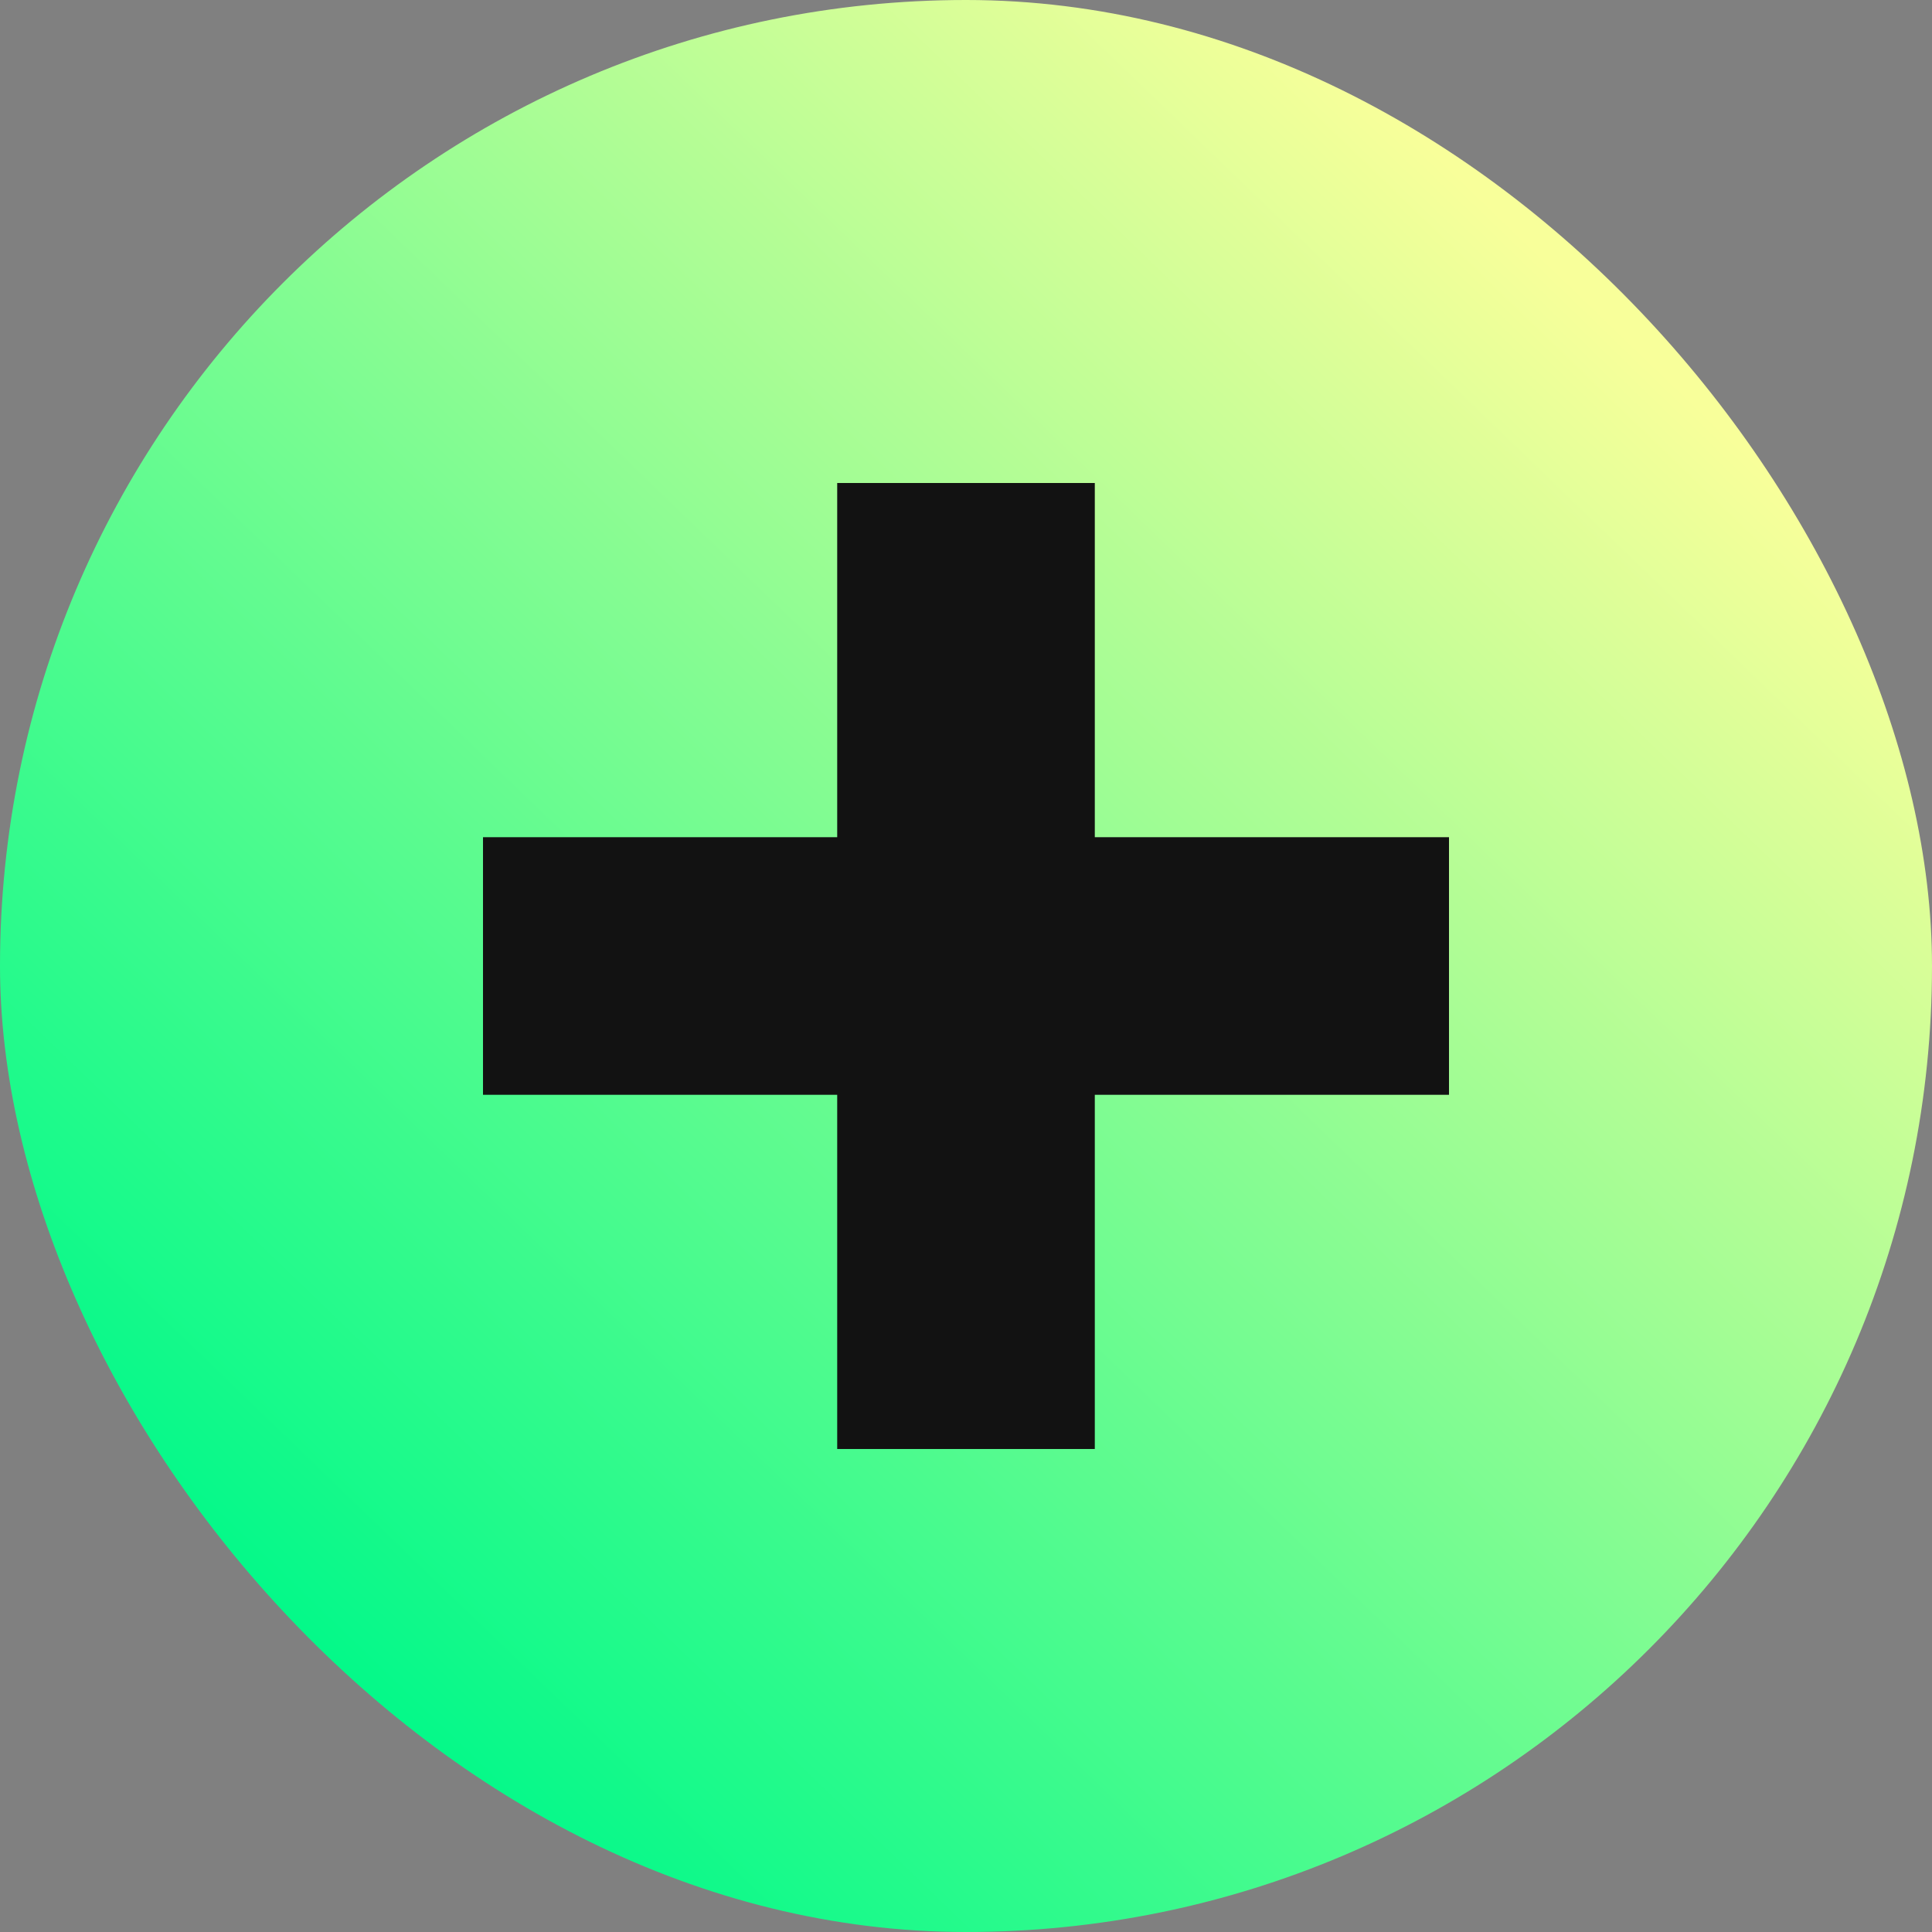
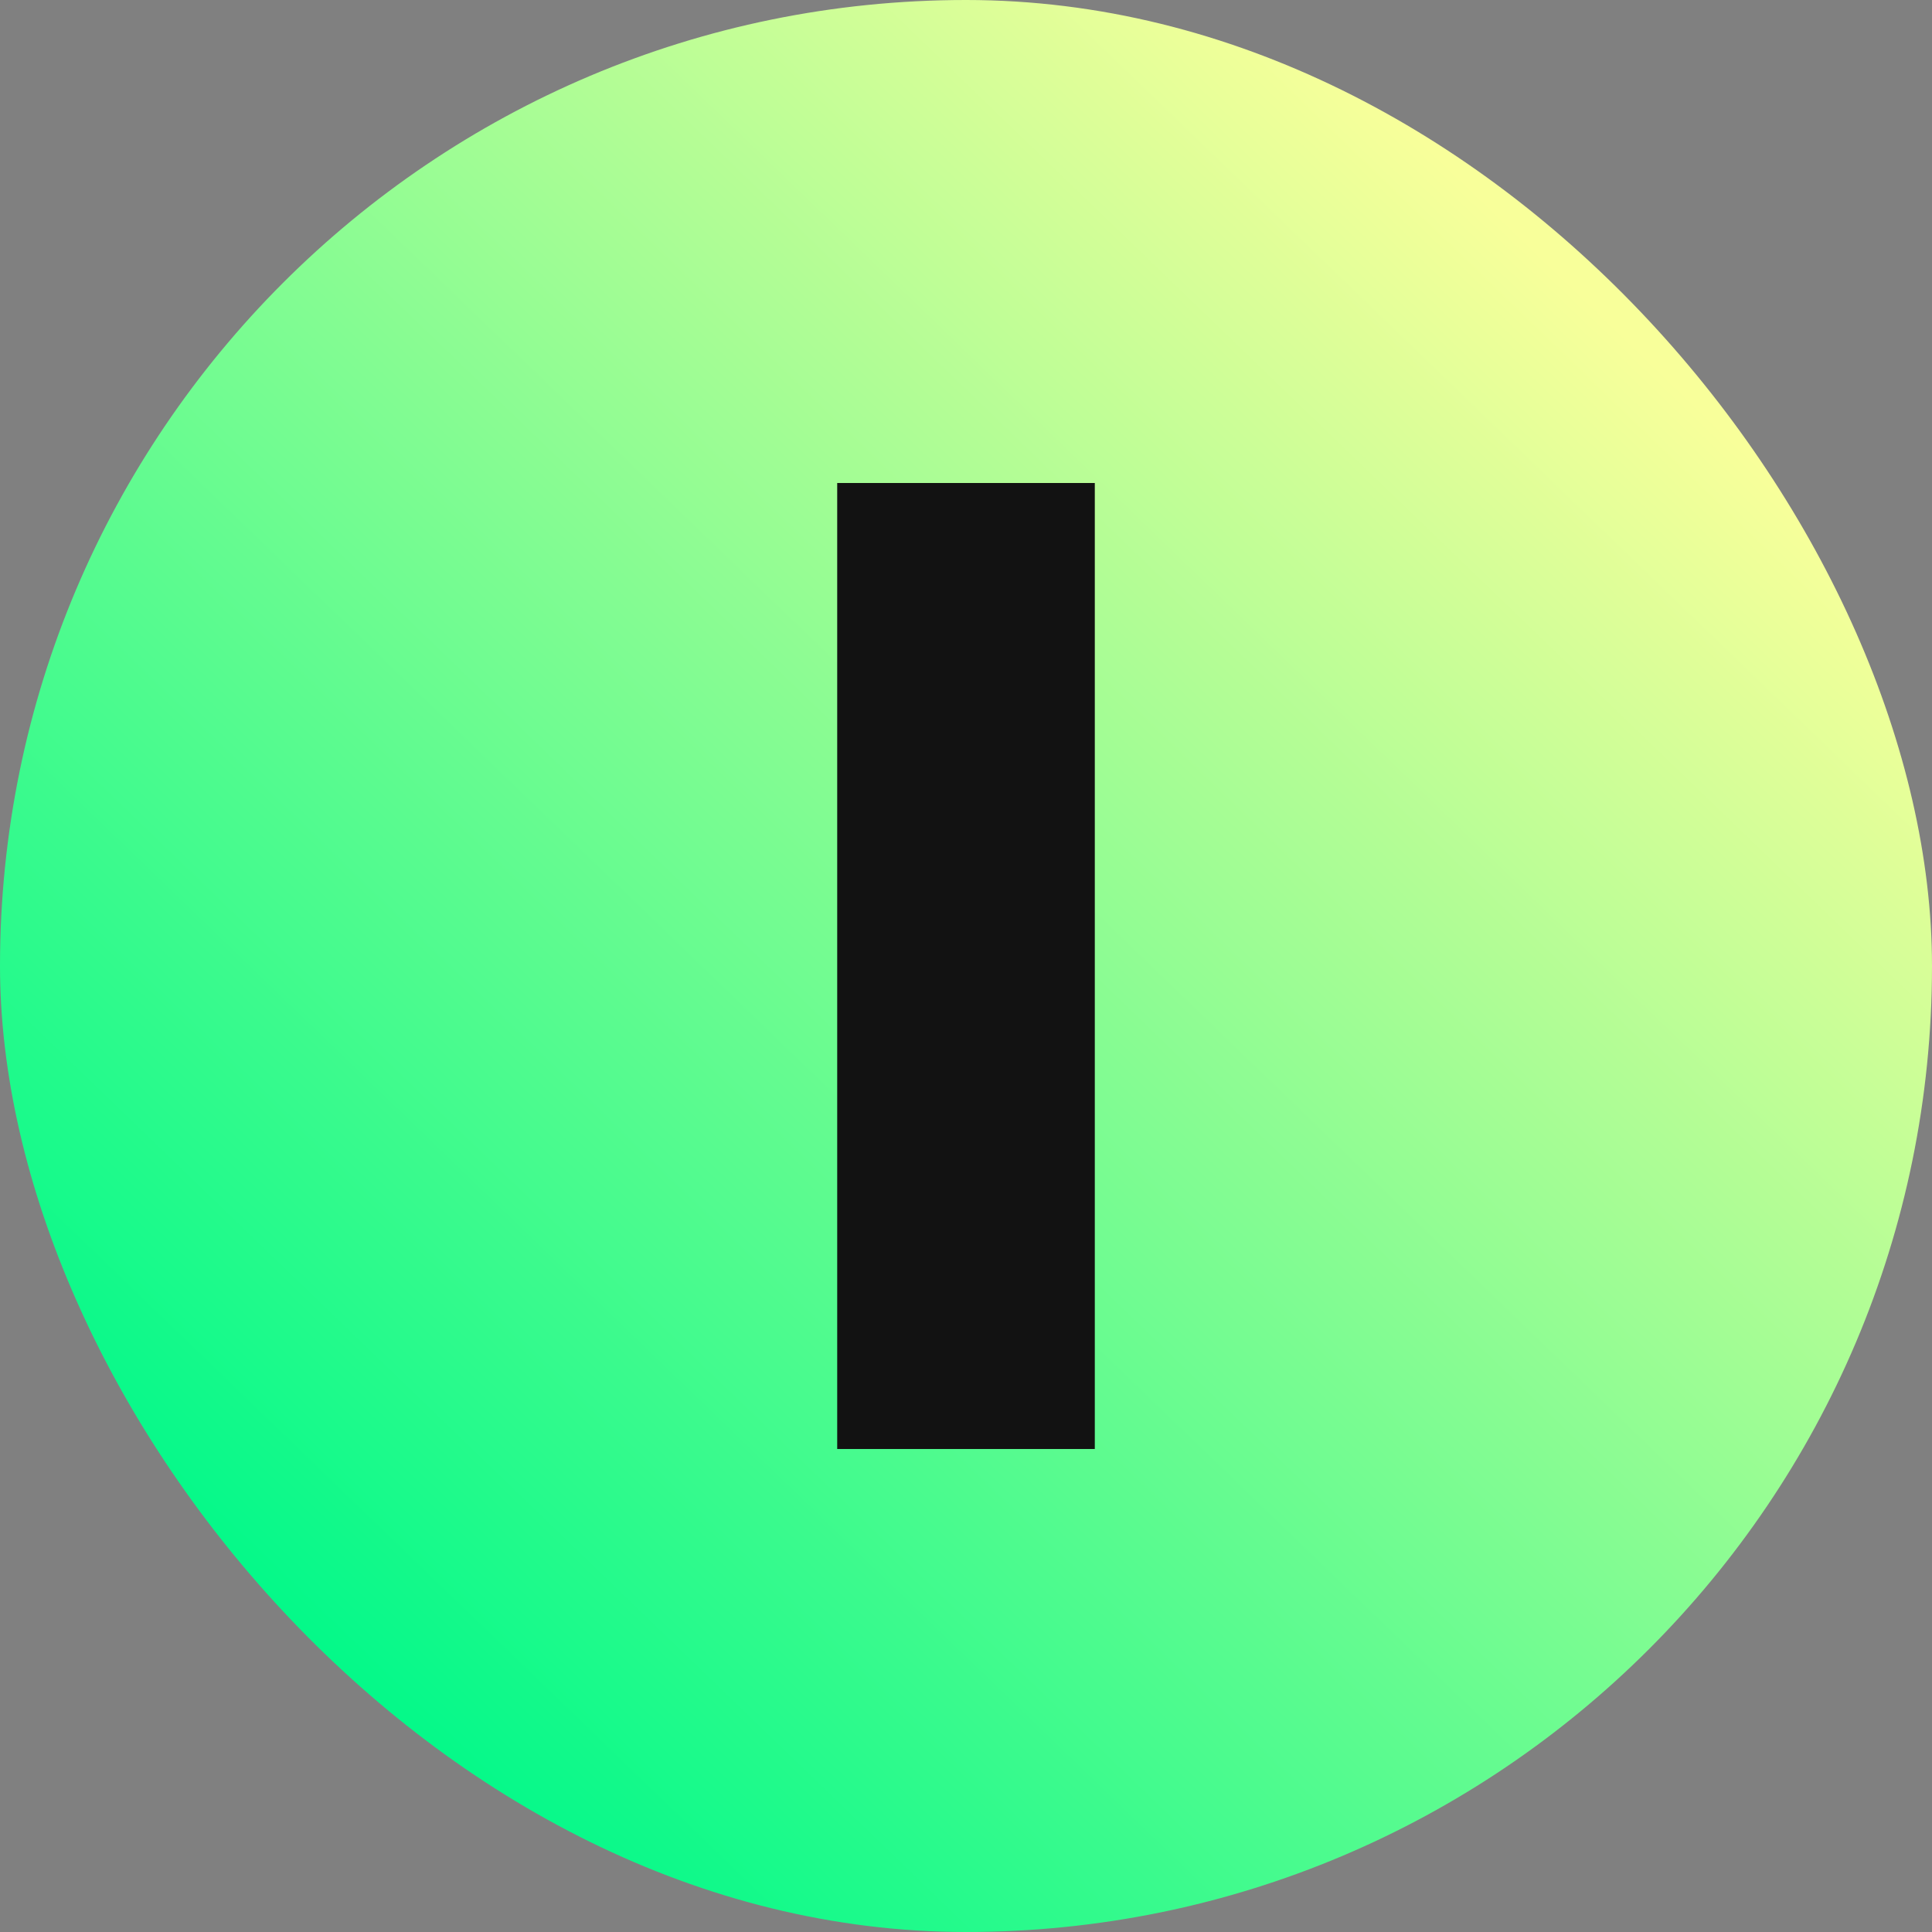
<svg xmlns="http://www.w3.org/2000/svg" width="60" height="60" viewBox="0 0 60 60" fill="none">
  <rect x="0" y="0" width="60" height="60" fill="#808080" stroke="none" />
  <rect width="60" height="60" rx="30" fill="url(#paint0_linear_65_583)" />
-   <rect x="15" y="26" width="30" height="8" fill="#121212" />
  <rect x="34" y="15" width="30" height="8" transform="rotate(90 34 15)" fill="#121212" />
  <defs>
    <linearGradient id="paint0_linear_65_583" x1="48.5" y1="8.5" x2="8" y2="50.5" gradientUnits="userSpaceOnUse">
      <stop stop-color="#F8FF9A" />
      <stop offset="1" stop-color="#00F989" />
    </linearGradient>
  </defs>
</svg>